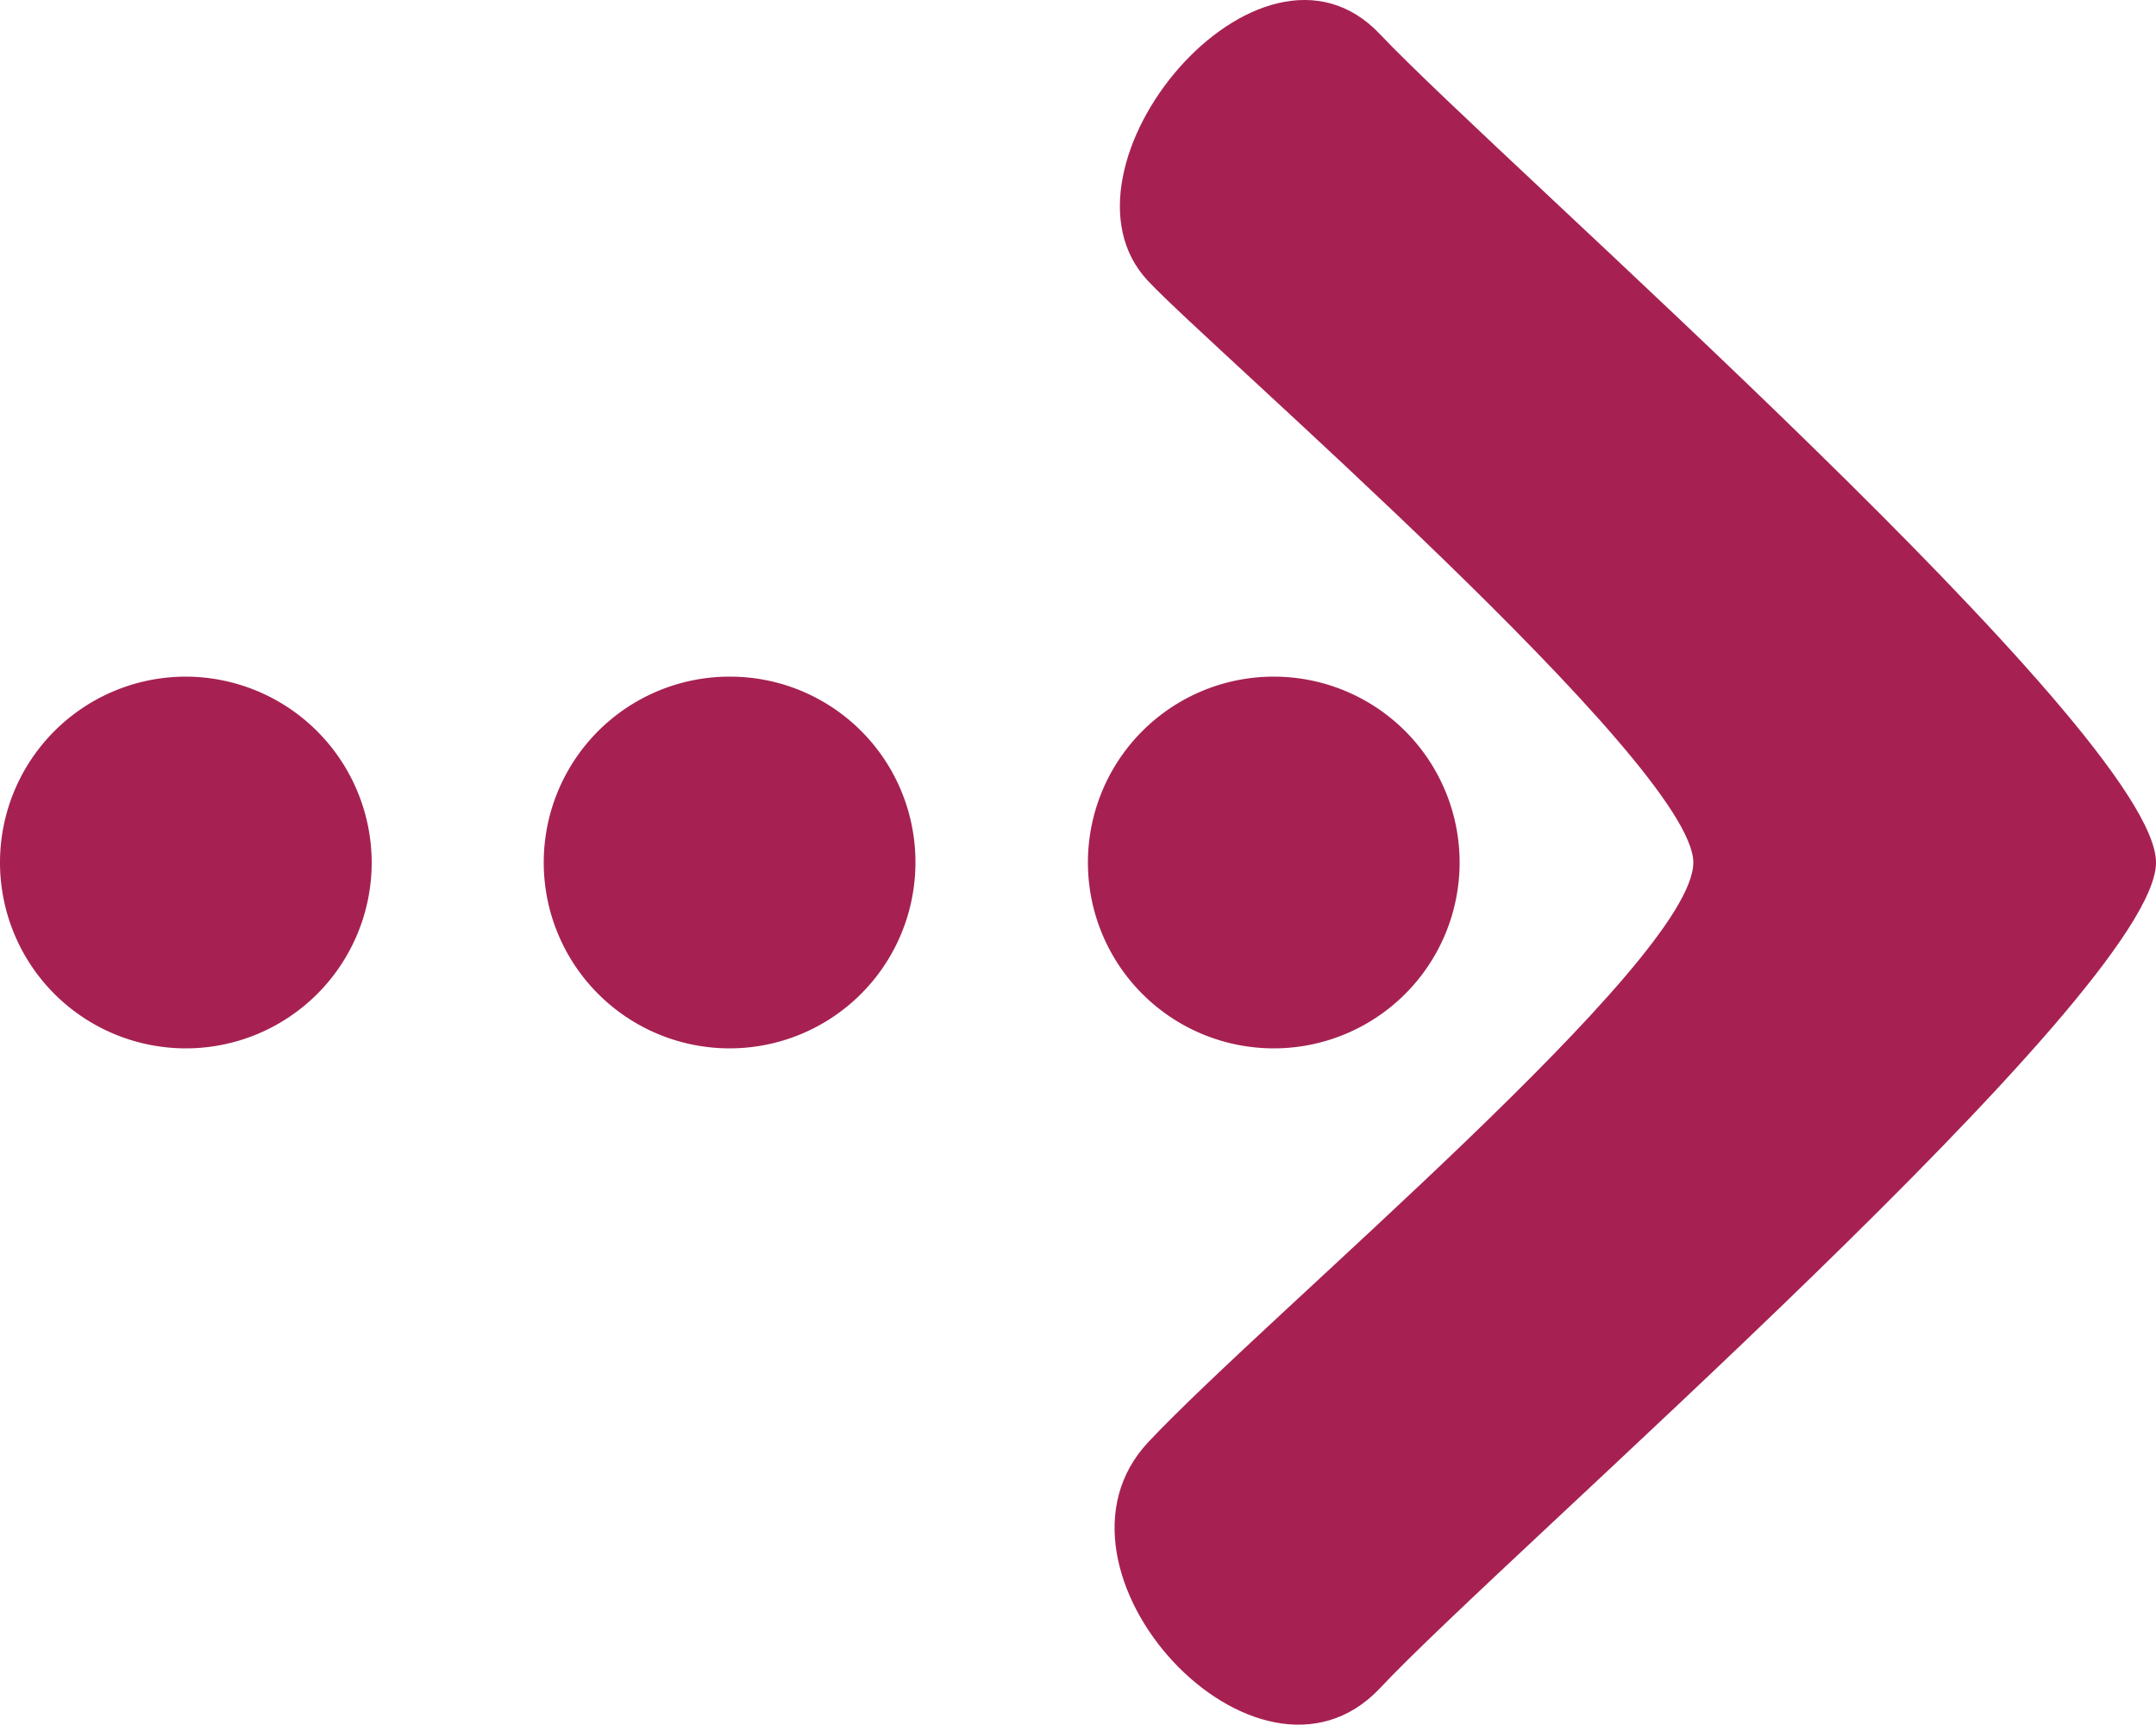
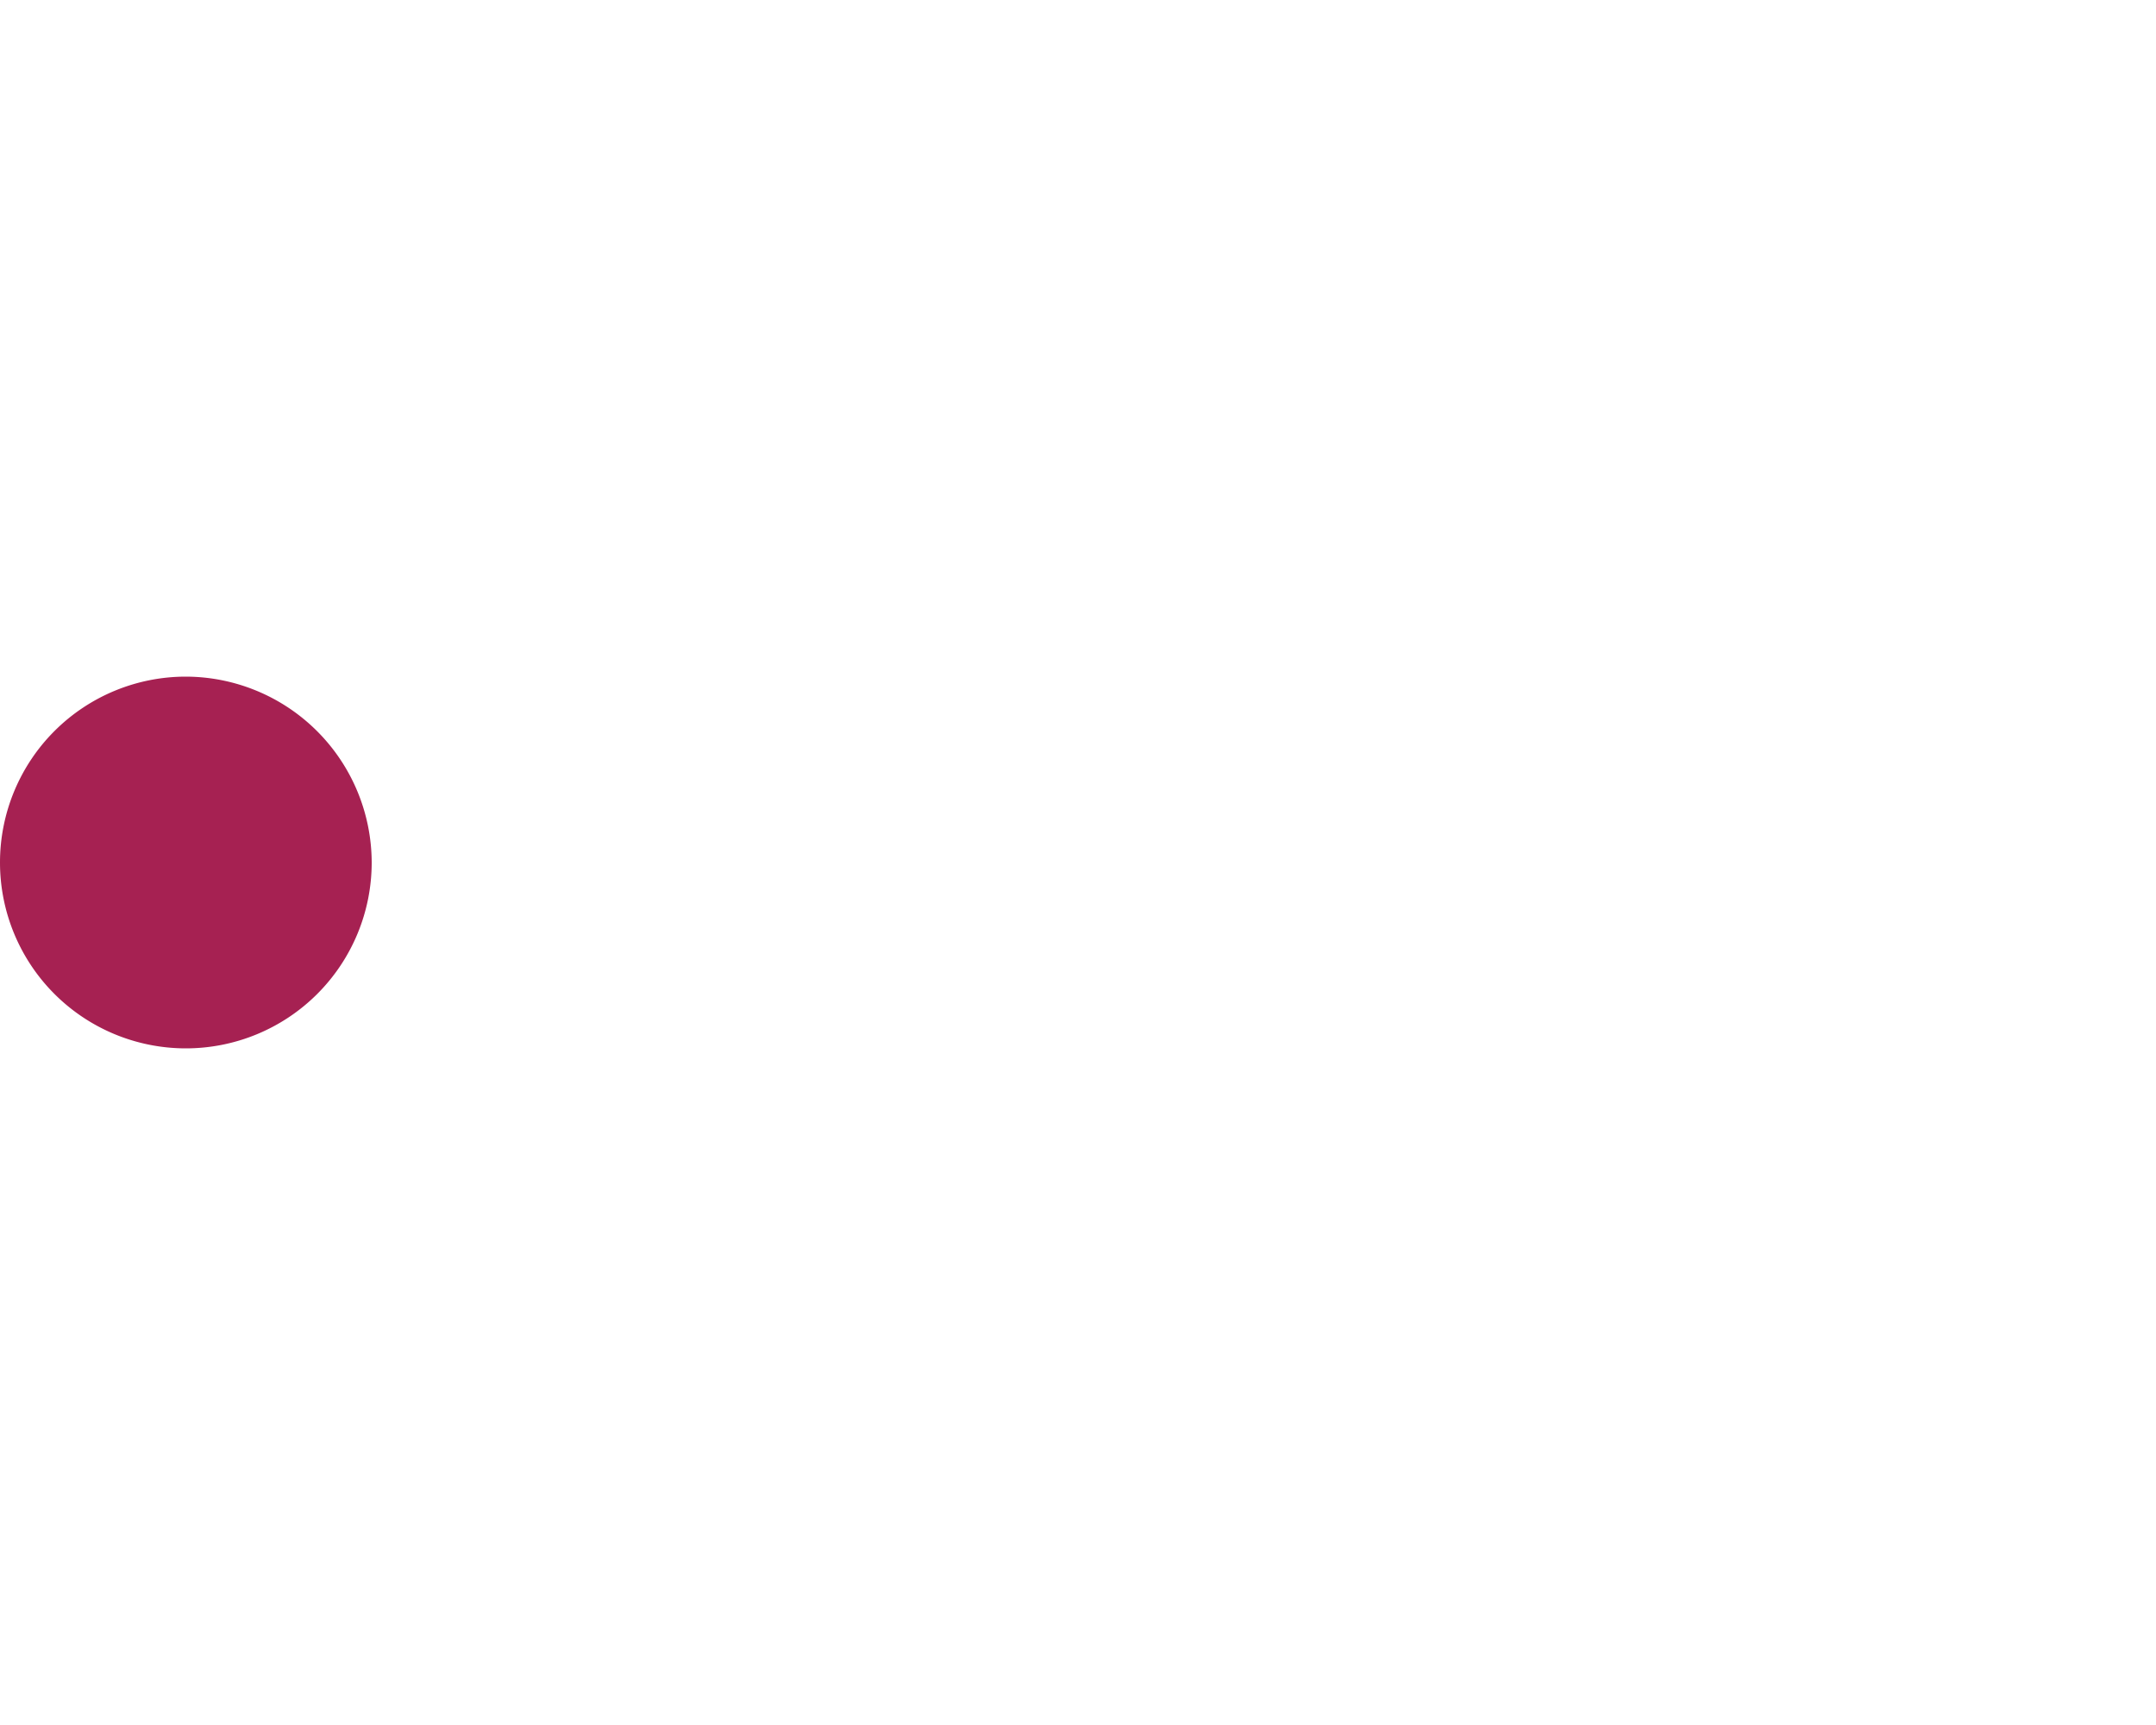
<svg xmlns="http://www.w3.org/2000/svg" viewBox="0 0 50 40">
  <defs>
    <style>.cls-1{fill:#a62152;}</style>
  </defs>
  <title>arrow1</title>
  <g id="レイヤー_2" data-name="レイヤー 2">
    <g id="contents">
-       <path class="cls-1" d="M32,39.15c-2.84,3-8.15-2.75-5.37-5.71S39.27,22.28,39.27,20,28,8,26.62,6.51C24.18,3.91,29.21-2.16,32,.79S50,17,50,20,34.82,36.13,32,39.15Z" />
      <path class="cls-1" d="M8.62,20a4.31,4.31,0,1,1-4.31-4.31A4.32,4.32,0,0,1,8.62,20Z" />
-       <path class="cls-1" d="M21.23,20a4.31,4.31,0,1,1-4.3-4.31A4.3,4.3,0,0,1,21.23,20Z" />
-       <path class="cls-1" d="M33.85,20a4.31,4.31,0,1,1-4.31-4.31A4.31,4.31,0,0,1,33.85,20Z" />
    </g>
  </g>
</svg>